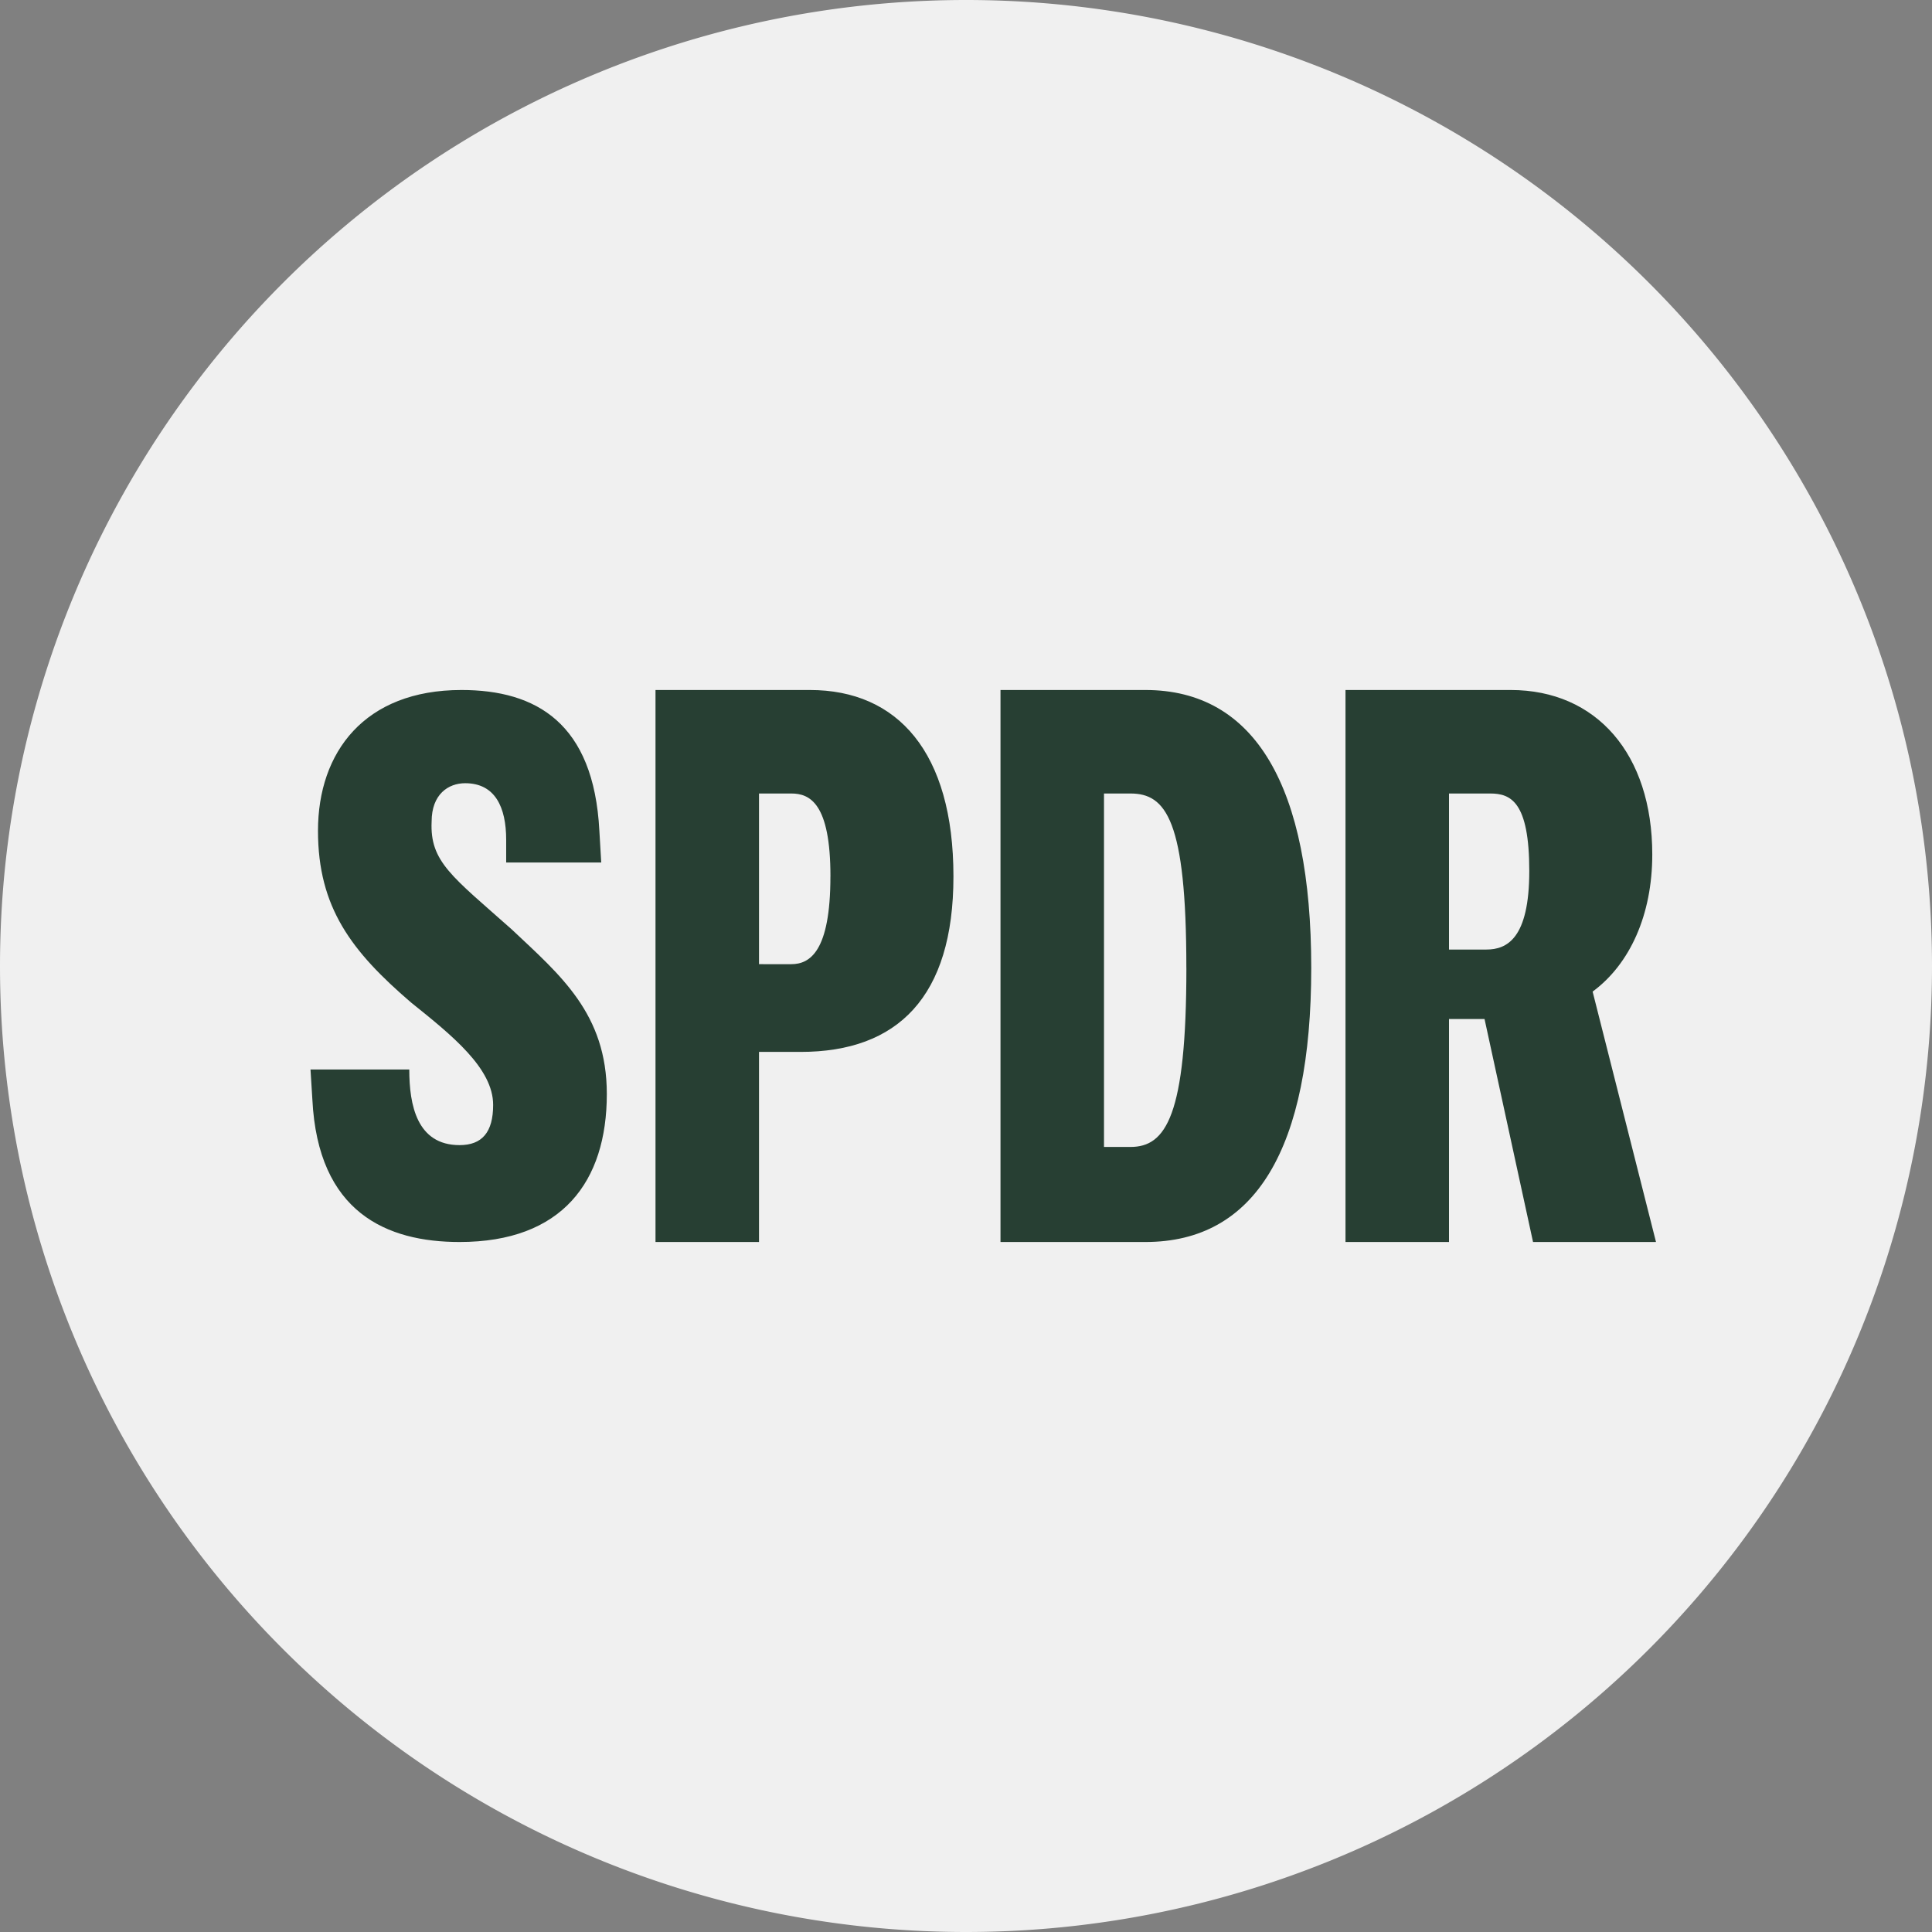
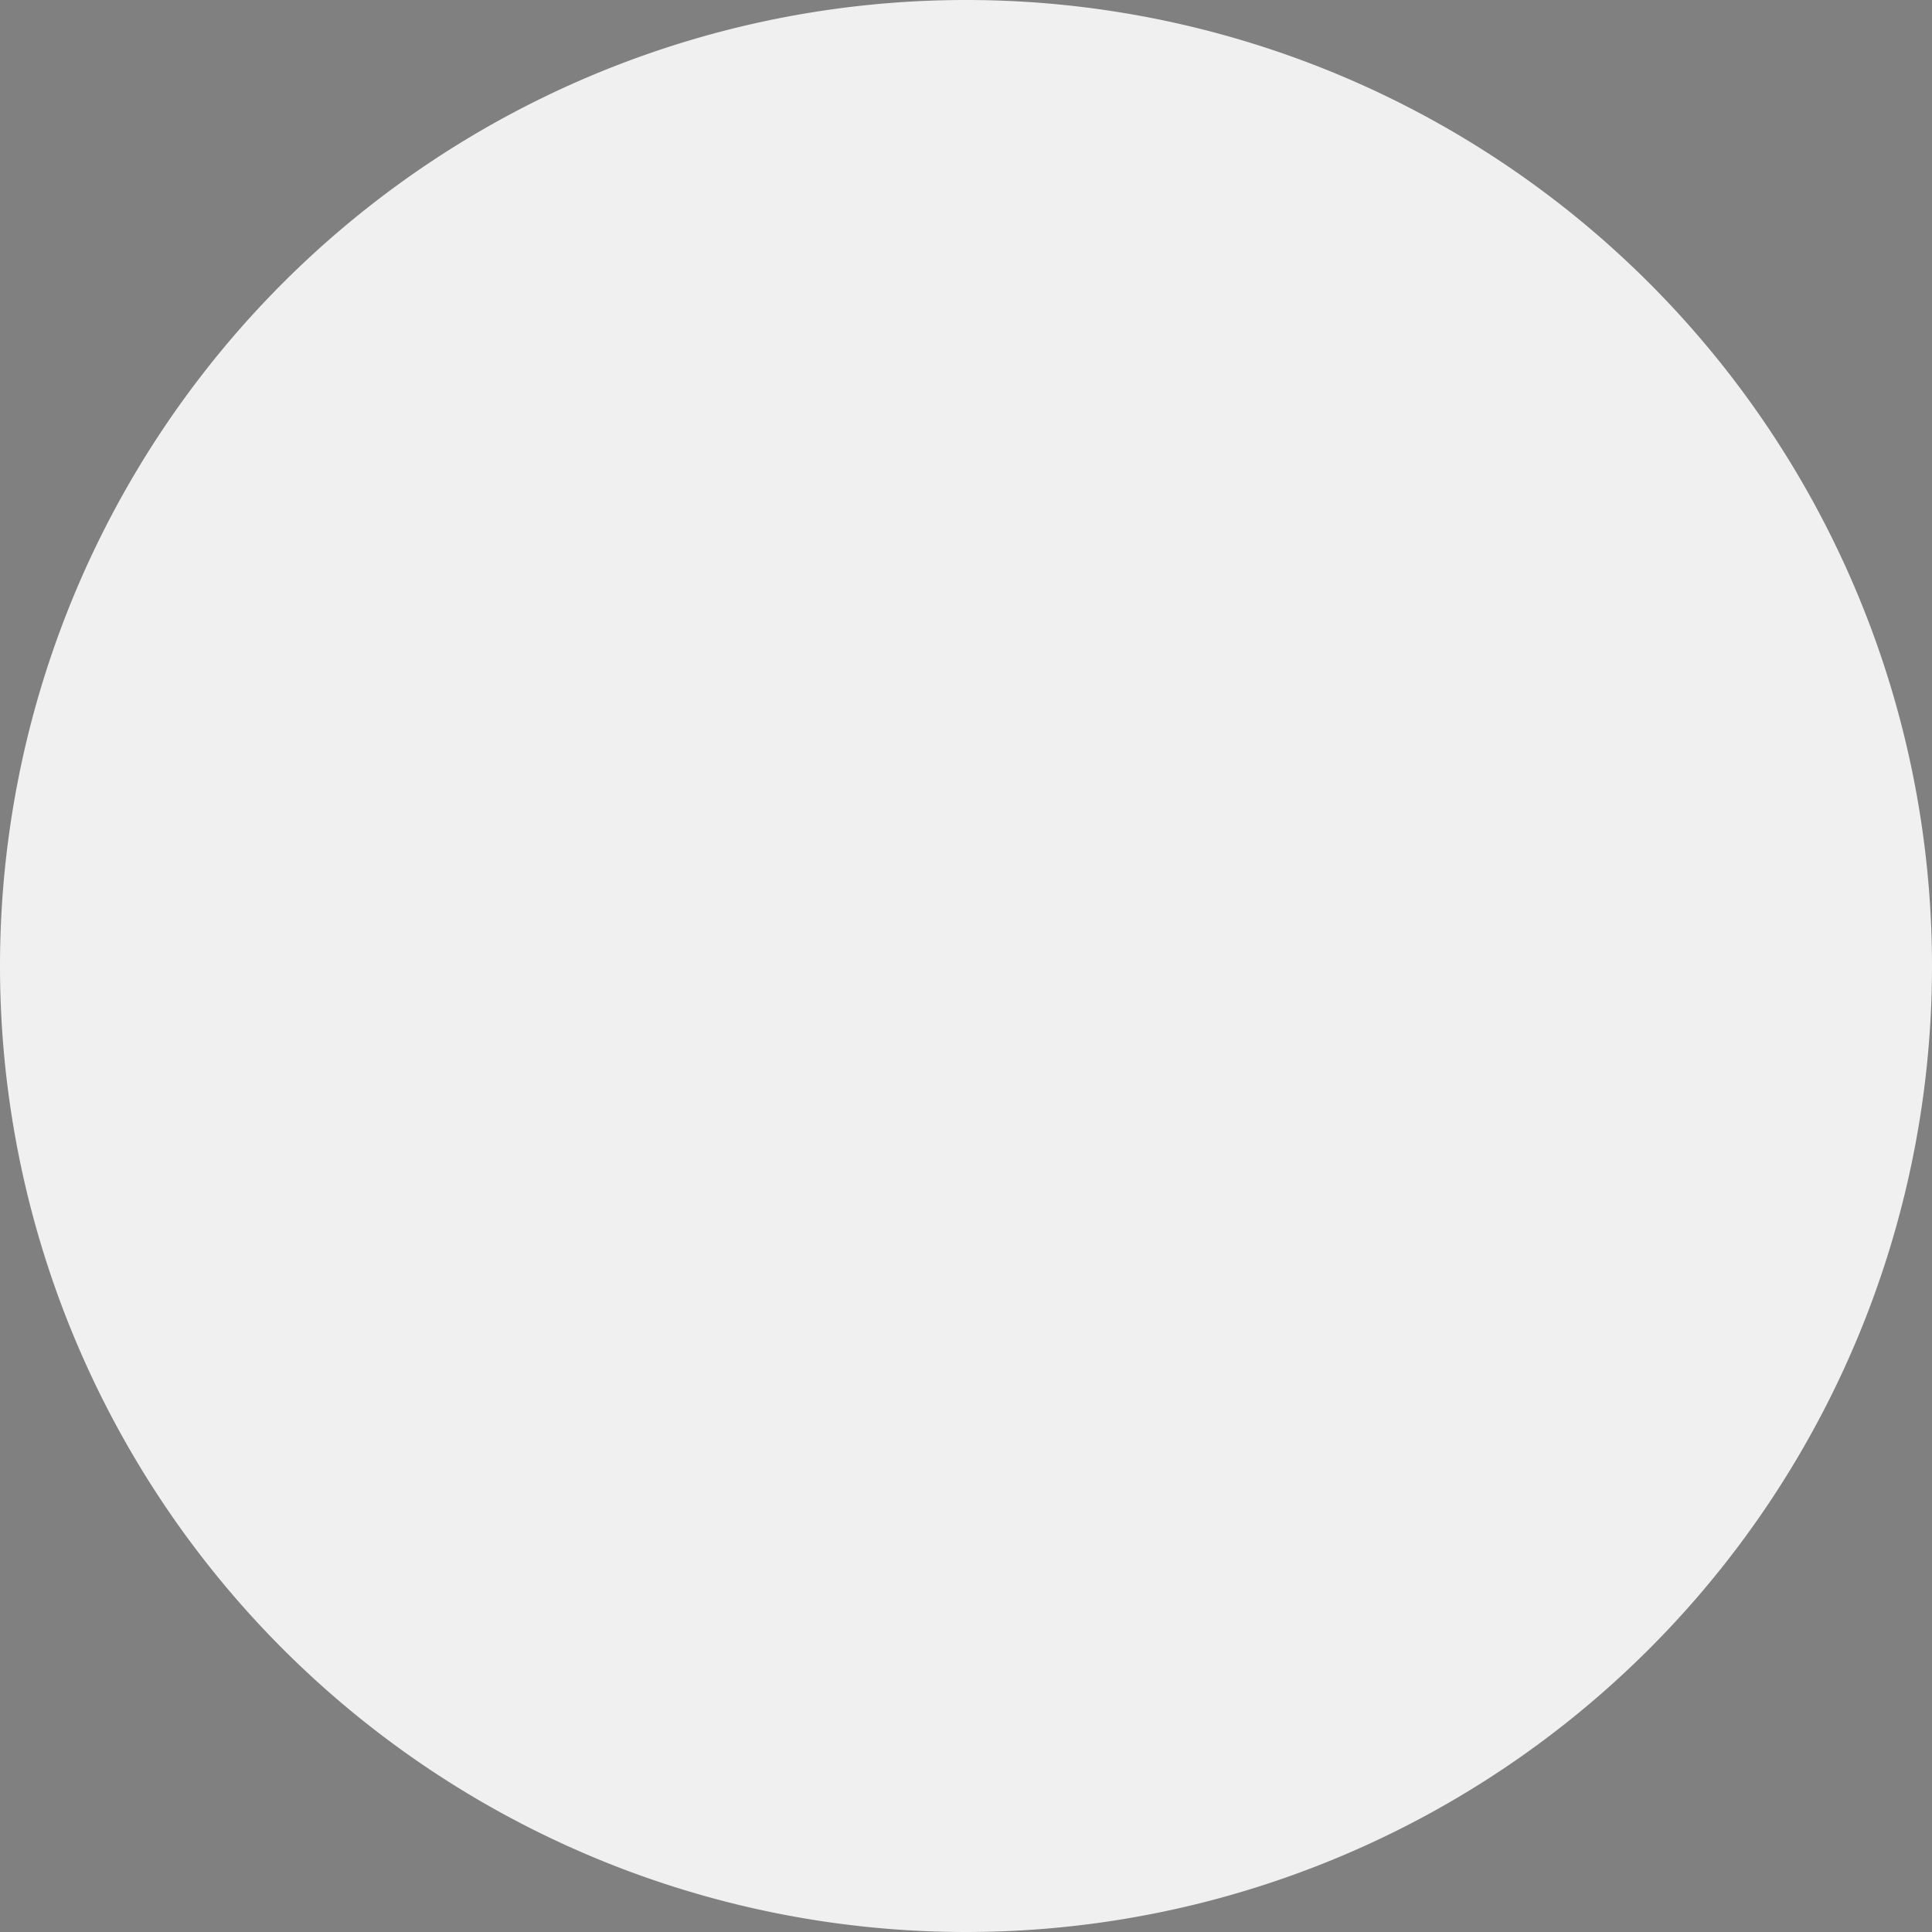
<svg xmlns="http://www.w3.org/2000/svg" width="56" height="56" fill="none">
  <rect width="100%" height="100%" fill="#808080" stroke="none" />
  <path fill="#F0F0F0" d="M0 28a28 28 0 1156 0 28 28 0 01-56 0z" />
-   <path fill="#273F33" d="M14.834 26.94c1.404 1.325 2.755 2.438 2.755 4.769 0 2.543-1.297 4.291-4.268 4.291-2.106 0-4.105-.848-4.267-4.133L9 31h2.863c0 1.026.22 2.192 1.458 2.192.649 0 .973-.37.973-1.166 0-1.06-1.189-2.013-2.377-2.966-1.729-1.484-2.7-2.755-2.7-4.98 0-2.279 1.35-4.08 4.158-4.08 2.161 0 3.835.954 3.998 4.08l.054.92h-2.755v-.656c0-.953-.324-1.642-1.189-1.642-.486 0-.972.318-.972 1.113-.054 1.165.594 1.589 2.323 3.125ZM42 23h1.193c.594 0 1.134.232 1.134 2.245 0 1.96-.648 2.278-1.242 2.278H42V23Zm6 13-1.837-7.258c1.08-.795 1.729-2.225 1.729-3.974 0-2.914-1.62-4.768-4.105-4.768H39v16h3v-6.464h1.03L44.436 36H48Zm-13.612-7.947c0 4.291-.594 5.192-1.62 5.192H32V23h.767c1.027 0 1.62.762 1.62 5.053ZM29 36h4.2c3.186 0 4.807-2.702 4.807-7.947S36.387 20 33.199 20H29v16Zm-4.93-10.596c0 2.172-.593 2.543-1.134 2.543H22V23h.936c.54 0 1.135.285 1.135 2.404Zm-.864 5.086c2.81 0 4.43-1.59 4.43-5.086 0-3.603-1.62-5.404-4.16-5.404H19v16h3v-5.51h1.206Z" />
</svg>